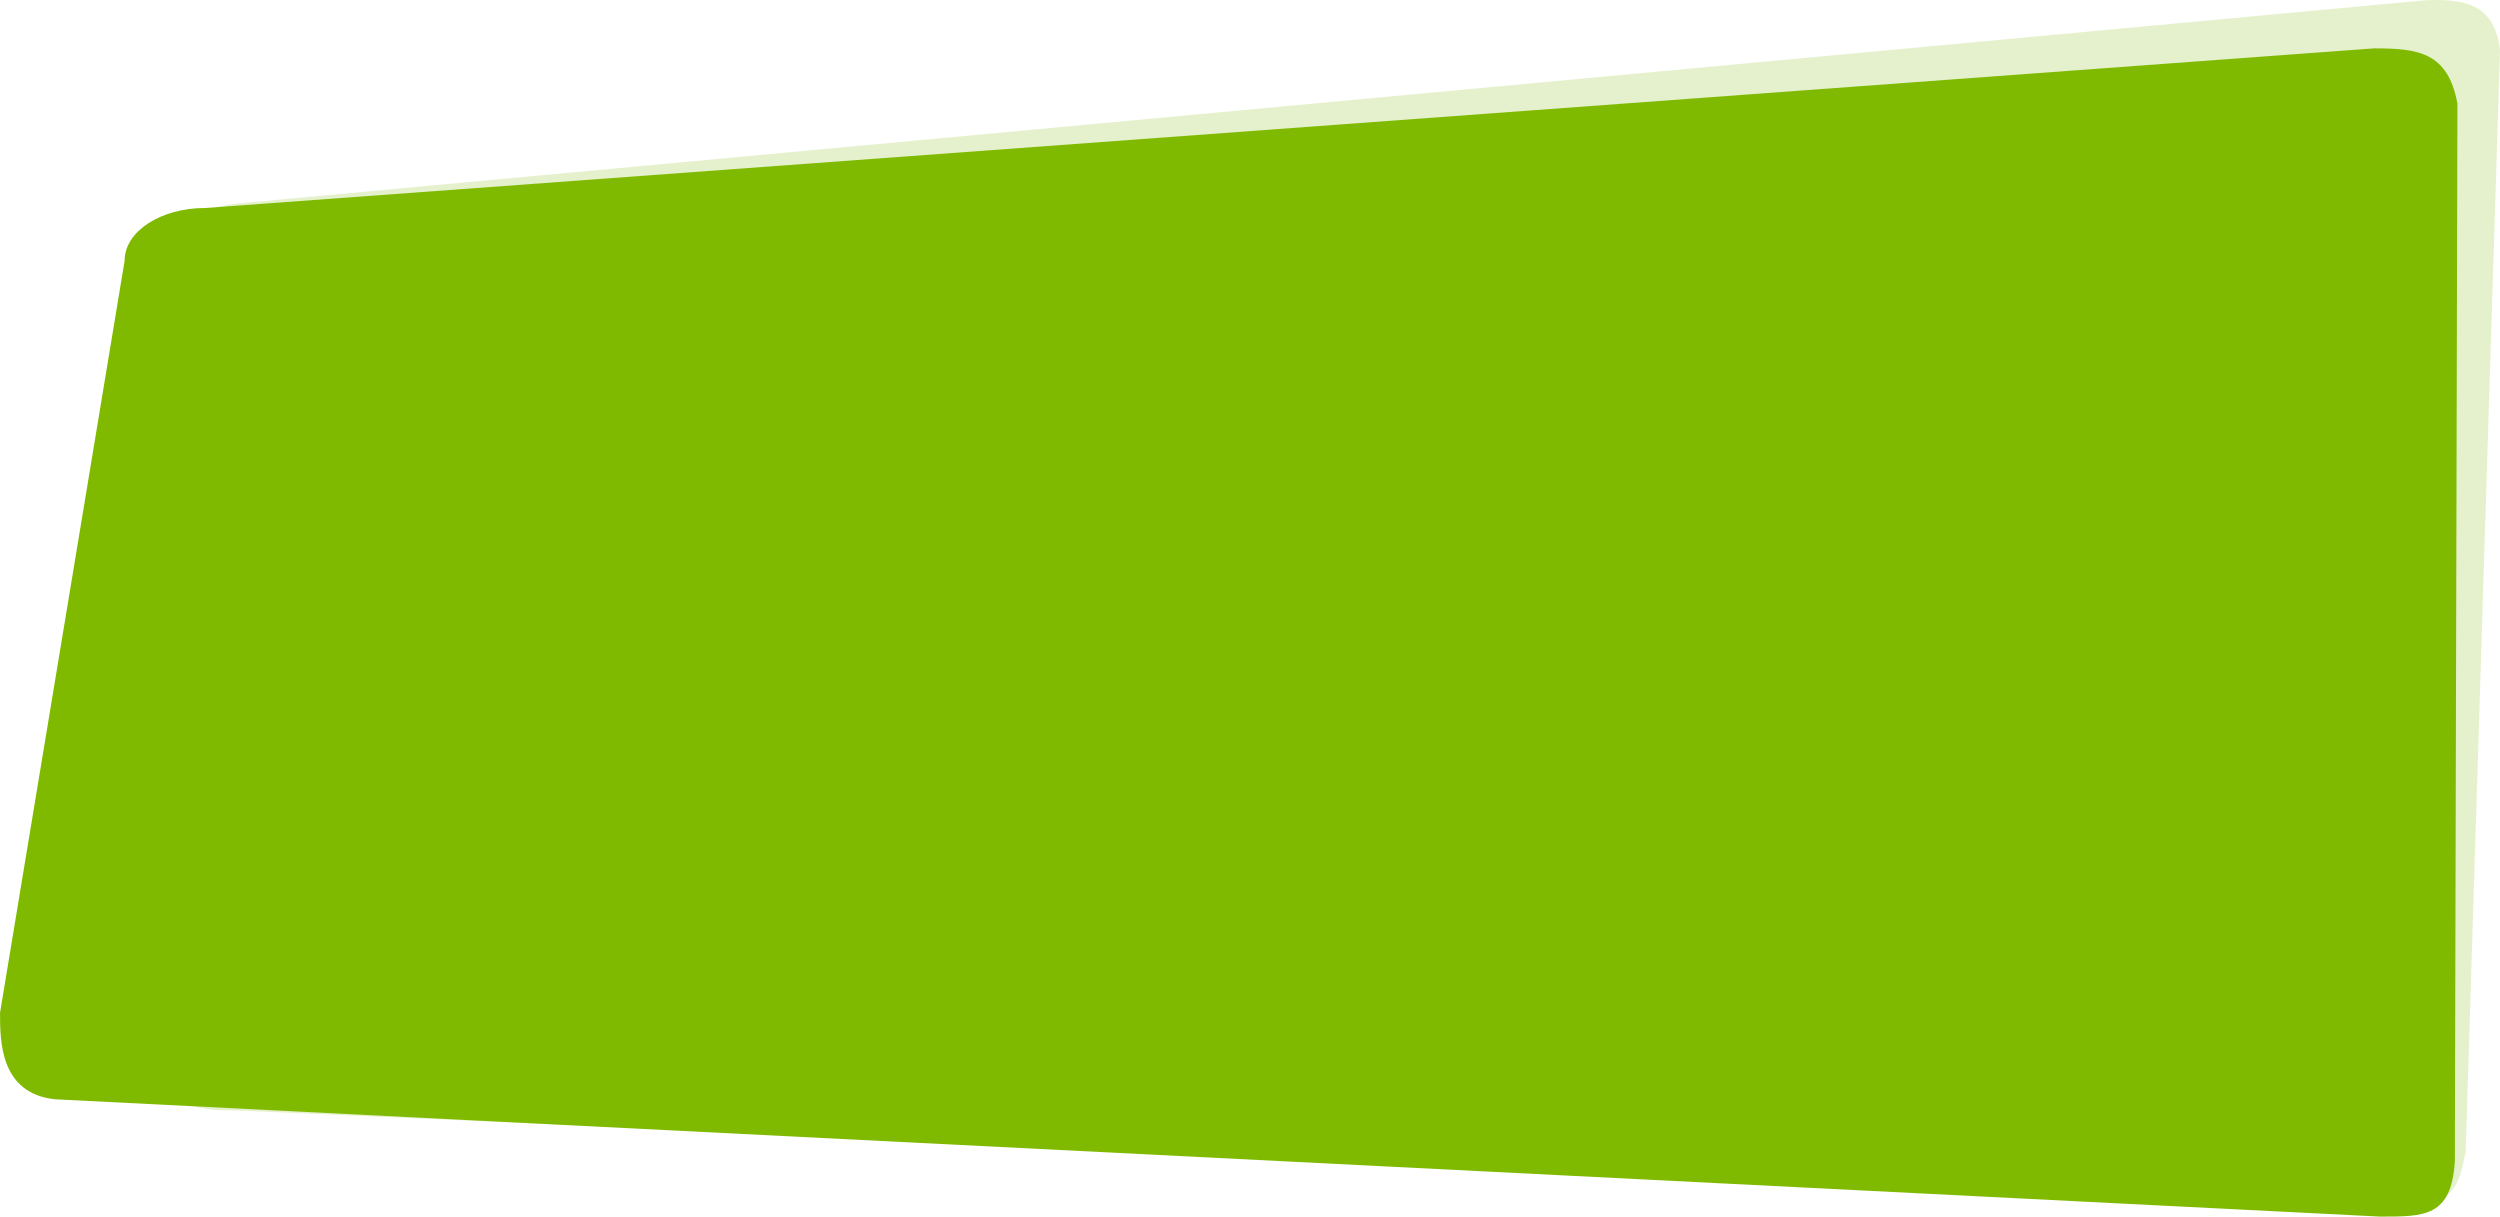
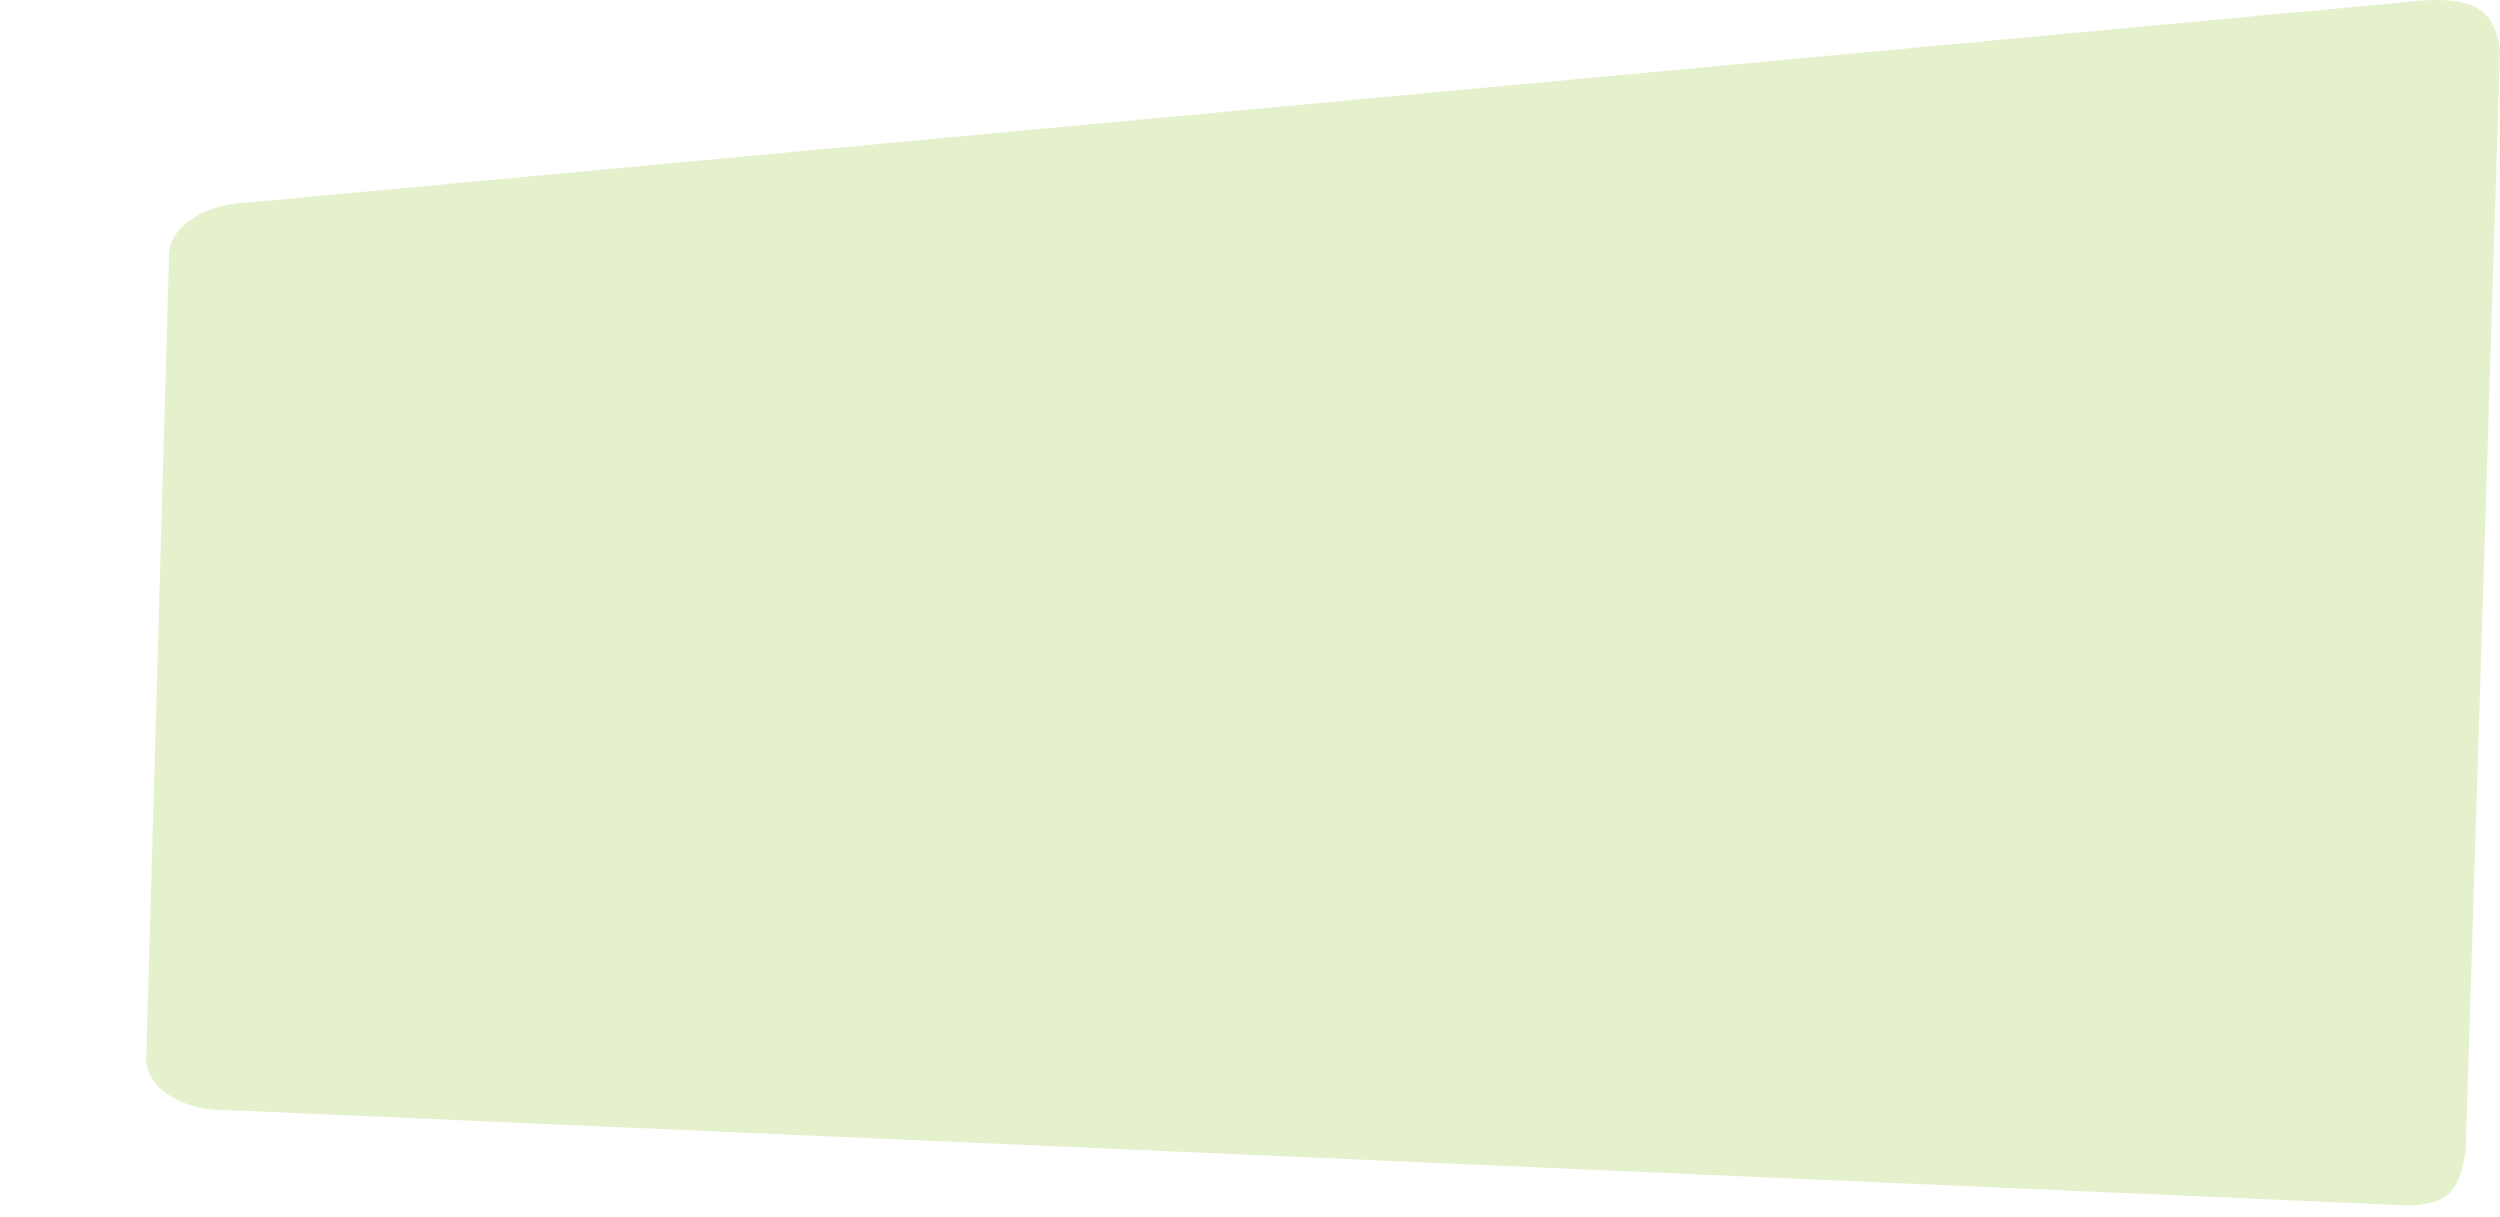
<svg xmlns="http://www.w3.org/2000/svg" id="svg_green" width="881" height="428.72" viewBox="0 0 881 428.72">
  <defs>
    <style>
      .cls-1, .cls-2 {
        fill: #7fba00;
        fill-rule: evenodd;
      }

      .cls-1 {
        opacity: 0.2;
      }
    </style>
  </defs>
  <path id="Rounded_Rectangle_13_copy_4" data-name="Rounded Rectangle 13 copy 4" class="cls-1" d="M1373.55,2606.39l-768.218,71.36c-15.663.71-27.661,9.53-26.8,19.7l-8.018,282.95c0.864,10.17,14.262,17.85,29.925,17.14l767.6,33.57c15.66-.7,17.45-6.78,19.86-18.9l12.11-388.48C1397.89,2608.55,1389.21,2605.68,1373.55,2606.39Z" transform="translate(-519 -2606.28)" />
-   <path id="Rounded_Rectangle_13_copy_4-2" data-name="Rounded Rectangle 13 copy 4" class="cls-2" d="M1355.66,2623.32l-764.4,56.26c-15.646,0-28.331,8.28-28.331,18.48l-43.917,265.12c0,10.2.071,28.4,19.358,30.49l819.384,41.34c15.65,0,25.09.15,26.34-19.48l0.9-372.74C1381.66,2624.75,1371.31,2623.32,1355.66,2623.32Z" transform="translate(-519 -2606.28)" />
</svg>